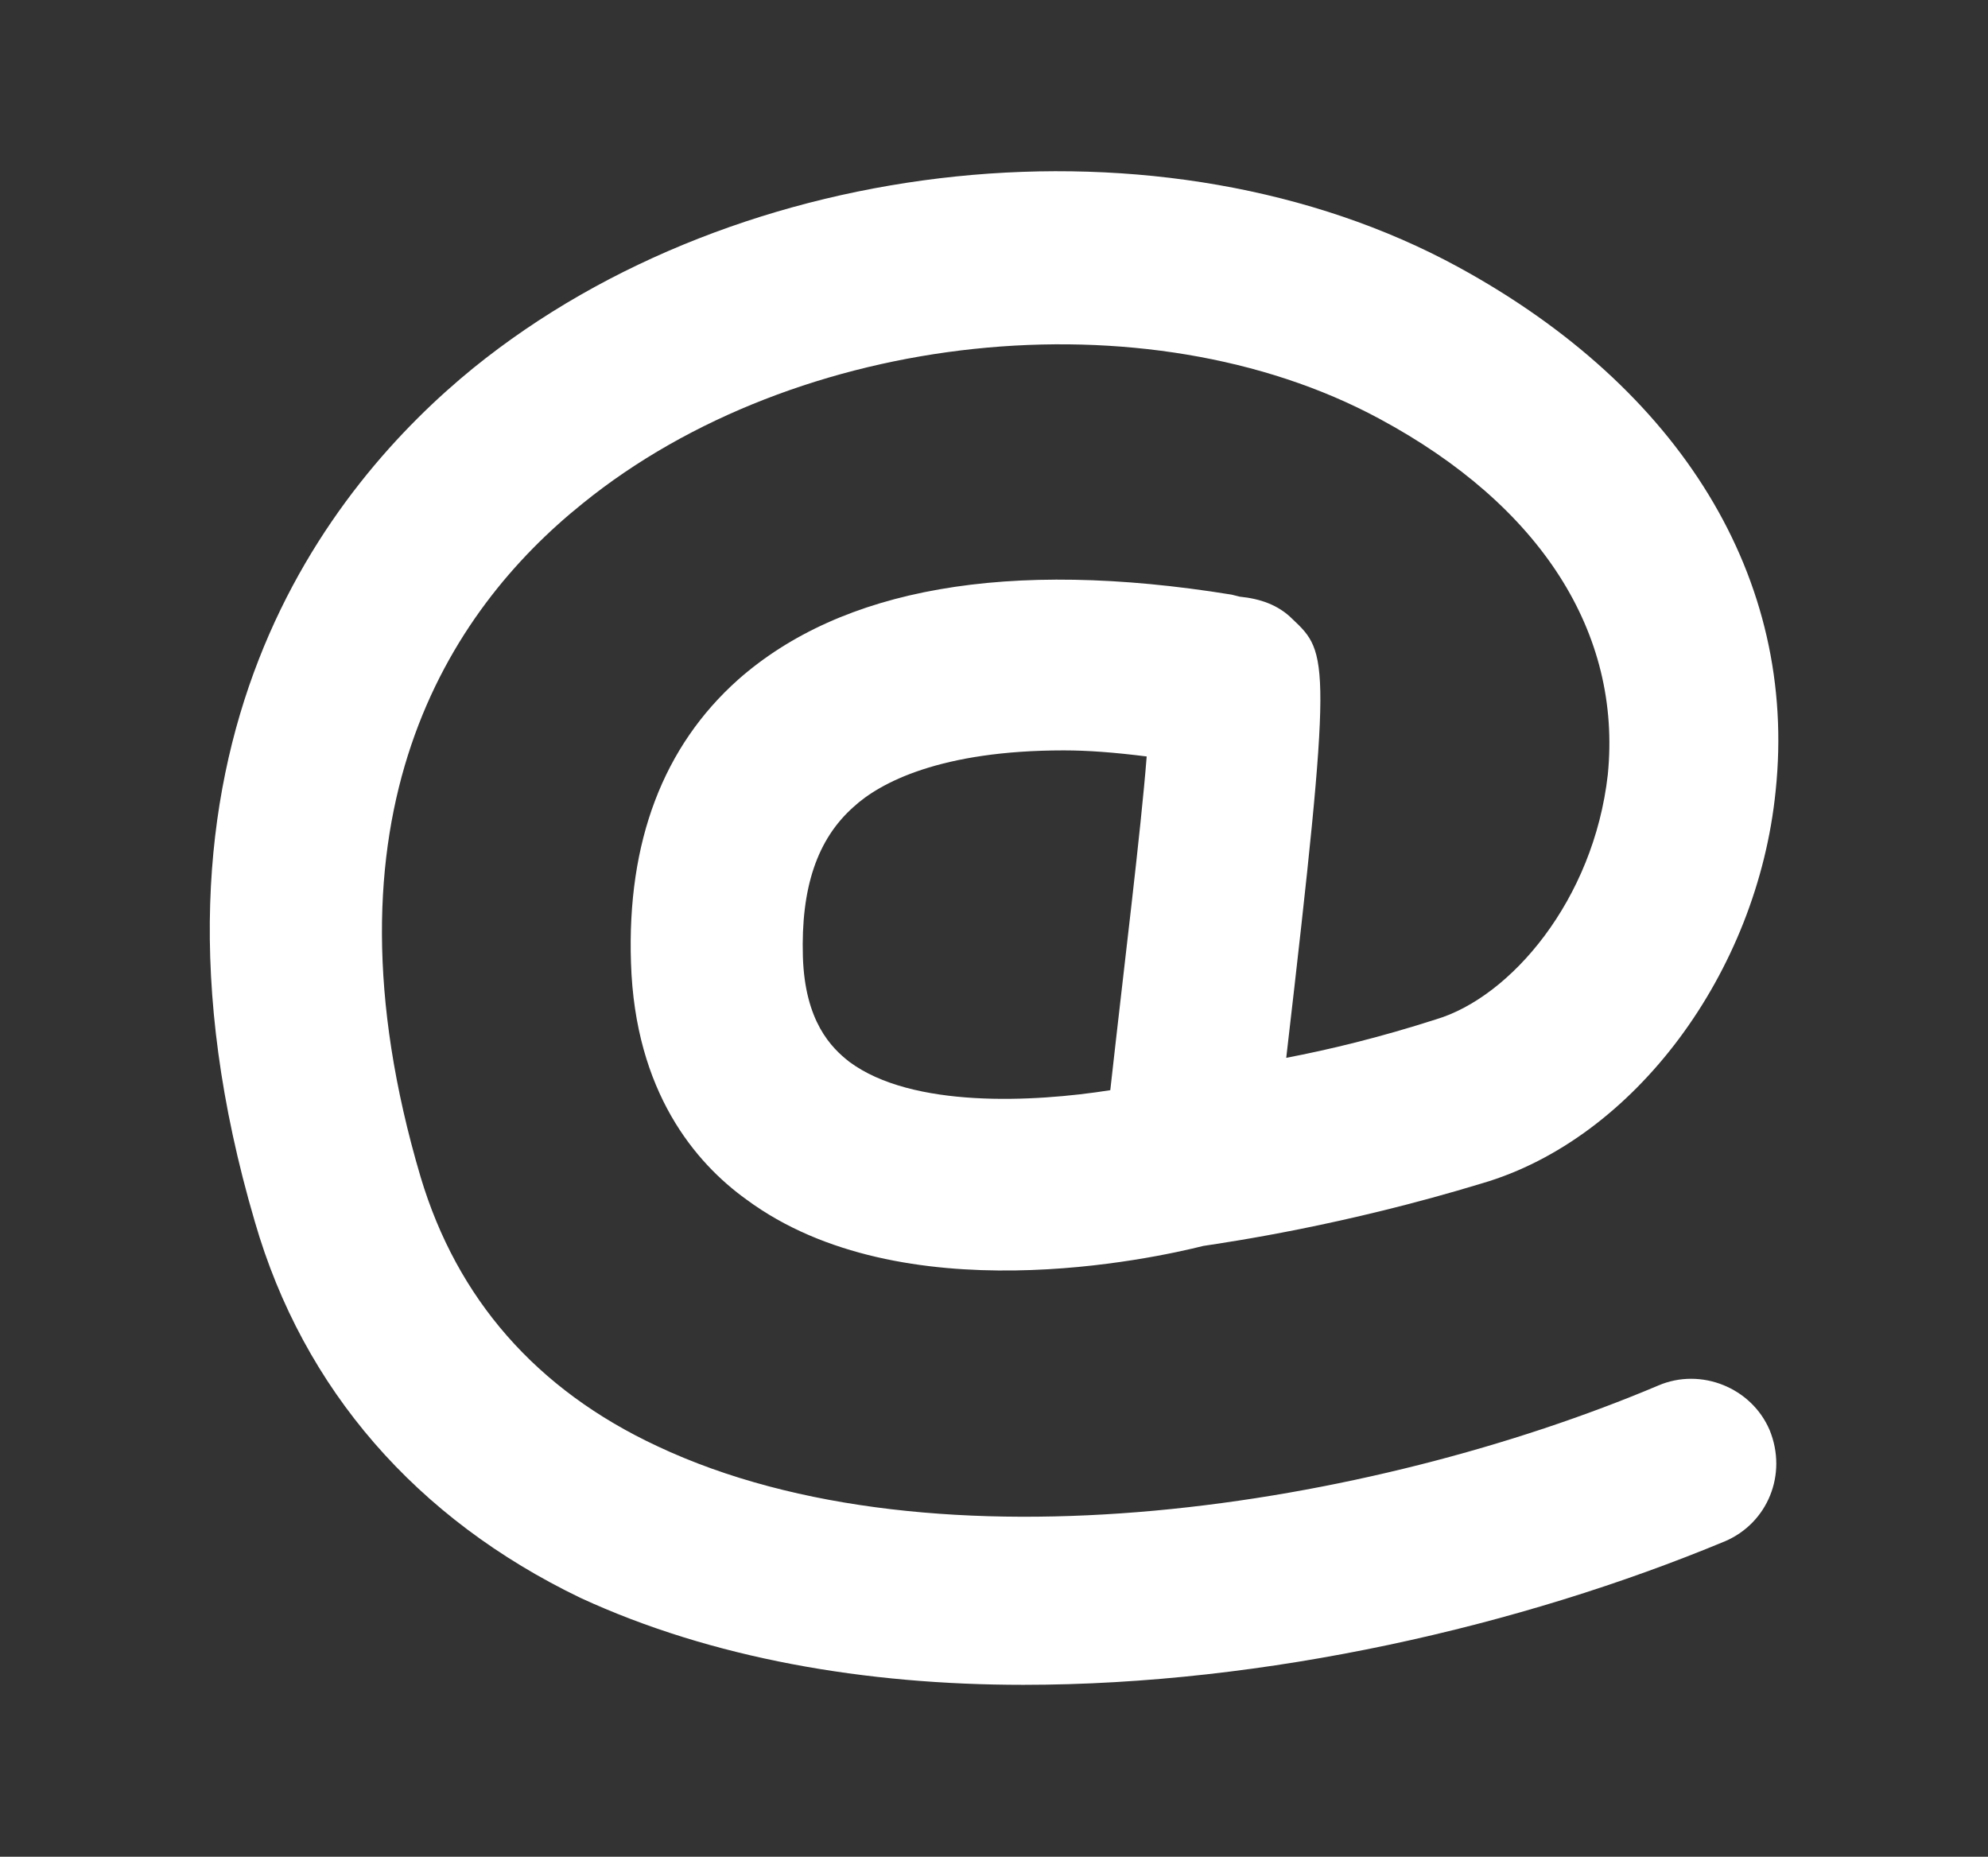
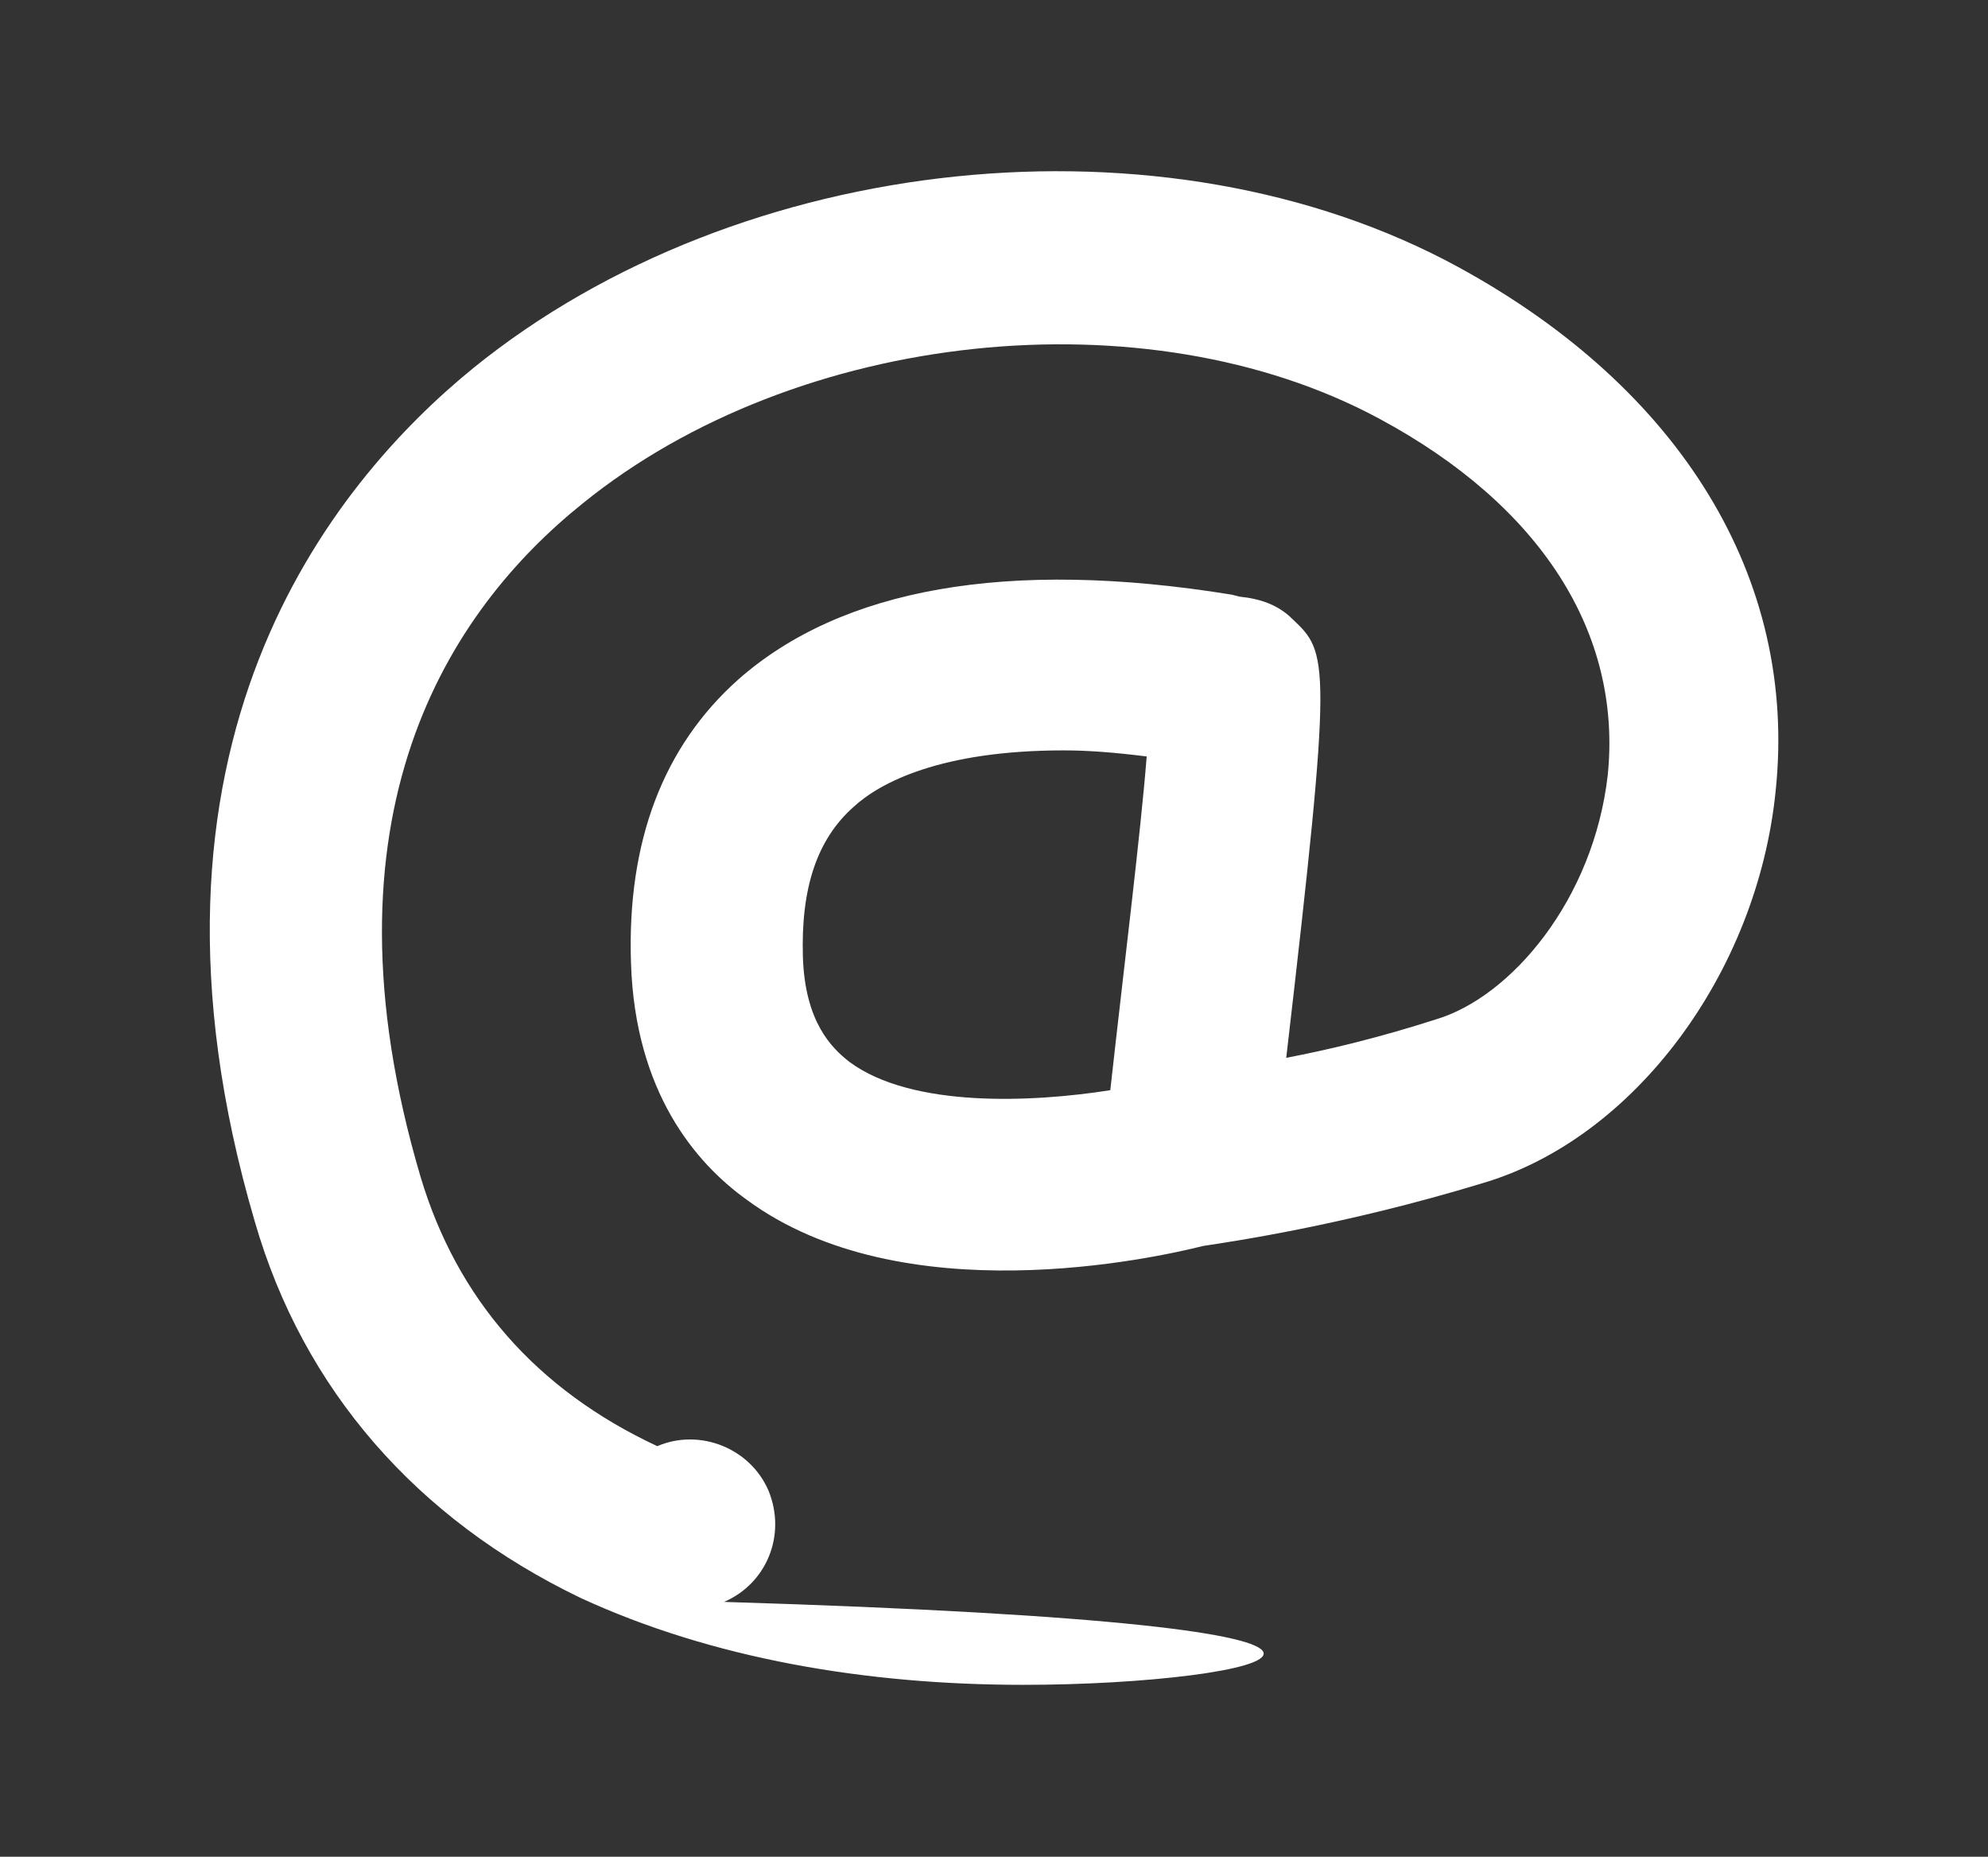
<svg xmlns="http://www.w3.org/2000/svg" version="1.1" id="Capa_1" x="0px" y="0px" viewBox="0 0 98.3 91.8" style="enable-background:new 0 0 98.3 91.8;" xml:space="preserve">
  <rect x="0" y="0" width="98.3" height="91.8" fill="#333333" stroke="none" />
  <style type="text/css">
	.st0{fill:#010202;}
	.st1{fill:#FFFFFF;}
	.st2{fill:#EB5B35;}
	.st3{fill:#0D7DC2;}
	.st4{fill:#F08336;}
	.st5{fill:#F5F5F5;}
	.st6{fill:#030203;}
</style>
-   <path class="st1" d="M50.6,83.3c-7.8,0-15.4-1.3-21.9-4.3C20.6,75.1,15,68.7,12.6,60.4c-6.9-23.5,3.8-36.5,10.8-42.2  c13.2-10.7,34.2-12.9,48.7-5c11,6,16.8,15.4,15.7,25.9c-0.9,9-7,17.2-14.5,19.4c-6.9,2.1-12.5,2.9-13.8,3.1  c-2.4,0.6-14.9,3.4-22.6-2.3c-2.5-1.8-5.5-5.3-5.7-11.7c-0.2-6,1.6-10.7,5.3-14c5.1-4.5,13.3-6,24.4-4.2l0.4,0.1  c1,0.1,1.9,0.4,2.6,1.1c1.8,1.7,2,1.9-0.3,21.7c2.1-0.4,4.6-1,7.4-1.9c3.7-1.1,7.8-5.9,8.5-12.1c0.7-7-3.3-13.3-11.3-17.6  c-11.5-6.2-28.8-4.4-39.4,4.2c-6.6,5.3-13.3,15.4-8,33.3c1.8,6,5.7,10.5,11.7,13.3c13.8,6.5,35.3,3,49.5-3c2.1-0.9,4.6,0.1,5.5,2.2  c0.9,2.2-0.1,4.6-2.2,5.5C75.2,80.4,62.6,83.3,50.6,83.3z M52.6,37.1c-6.1,0-9.1,1.6-10.4,2.8c-1.8,1.6-2.6,4-2.5,7.4  c0.1,3.2,1.4,4.5,2.3,5.2c3.1,2.3,9.1,2,12.9,1.4c0.7-6.3,1.5-12.7,1.8-16.5C55.1,37.2,53.8,37.1,52.6,37.1z" />
+   <path class="st1" d="M50.6,83.3c-7.8,0-15.4-1.3-21.9-4.3C20.6,75.1,15,68.7,12.6,60.4c-6.9-23.5,3.8-36.5,10.8-42.2  c13.2-10.7,34.2-12.9,48.7-5c11,6,16.8,15.4,15.7,25.9c-0.9,9-7,17.2-14.5,19.4c-6.9,2.1-12.5,2.9-13.8,3.1  c-2.4,0.6-14.9,3.4-22.6-2.3c-2.5-1.8-5.5-5.3-5.7-11.7c-0.2-6,1.6-10.7,5.3-14c5.1-4.5,13.3-6,24.4-4.2l0.4,0.1  c1,0.1,1.9,0.4,2.6,1.1c1.8,1.7,2,1.9-0.3,21.7c2.1-0.4,4.6-1,7.4-1.9c3.7-1.1,7.8-5.9,8.5-12.1c0.7-7-3.3-13.3-11.3-17.6  c-11.5-6.2-28.8-4.4-39.4,4.2c-6.6,5.3-13.3,15.4-8,33.3c1.8,6,5.7,10.5,11.7,13.3c2.1-0.9,4.6,0.1,5.5,2.2  c0.9,2.2-0.1,4.6-2.2,5.5C75.2,80.4,62.6,83.3,50.6,83.3z M52.6,37.1c-6.1,0-9.1,1.6-10.4,2.8c-1.8,1.6-2.6,4-2.5,7.4  c0.1,3.2,1.4,4.5,2.3,5.2c3.1,2.3,9.1,2,12.9,1.4c0.7-6.3,1.5-12.7,1.8-16.5C55.1,37.2,53.8,37.1,52.6,37.1z" />
</svg>